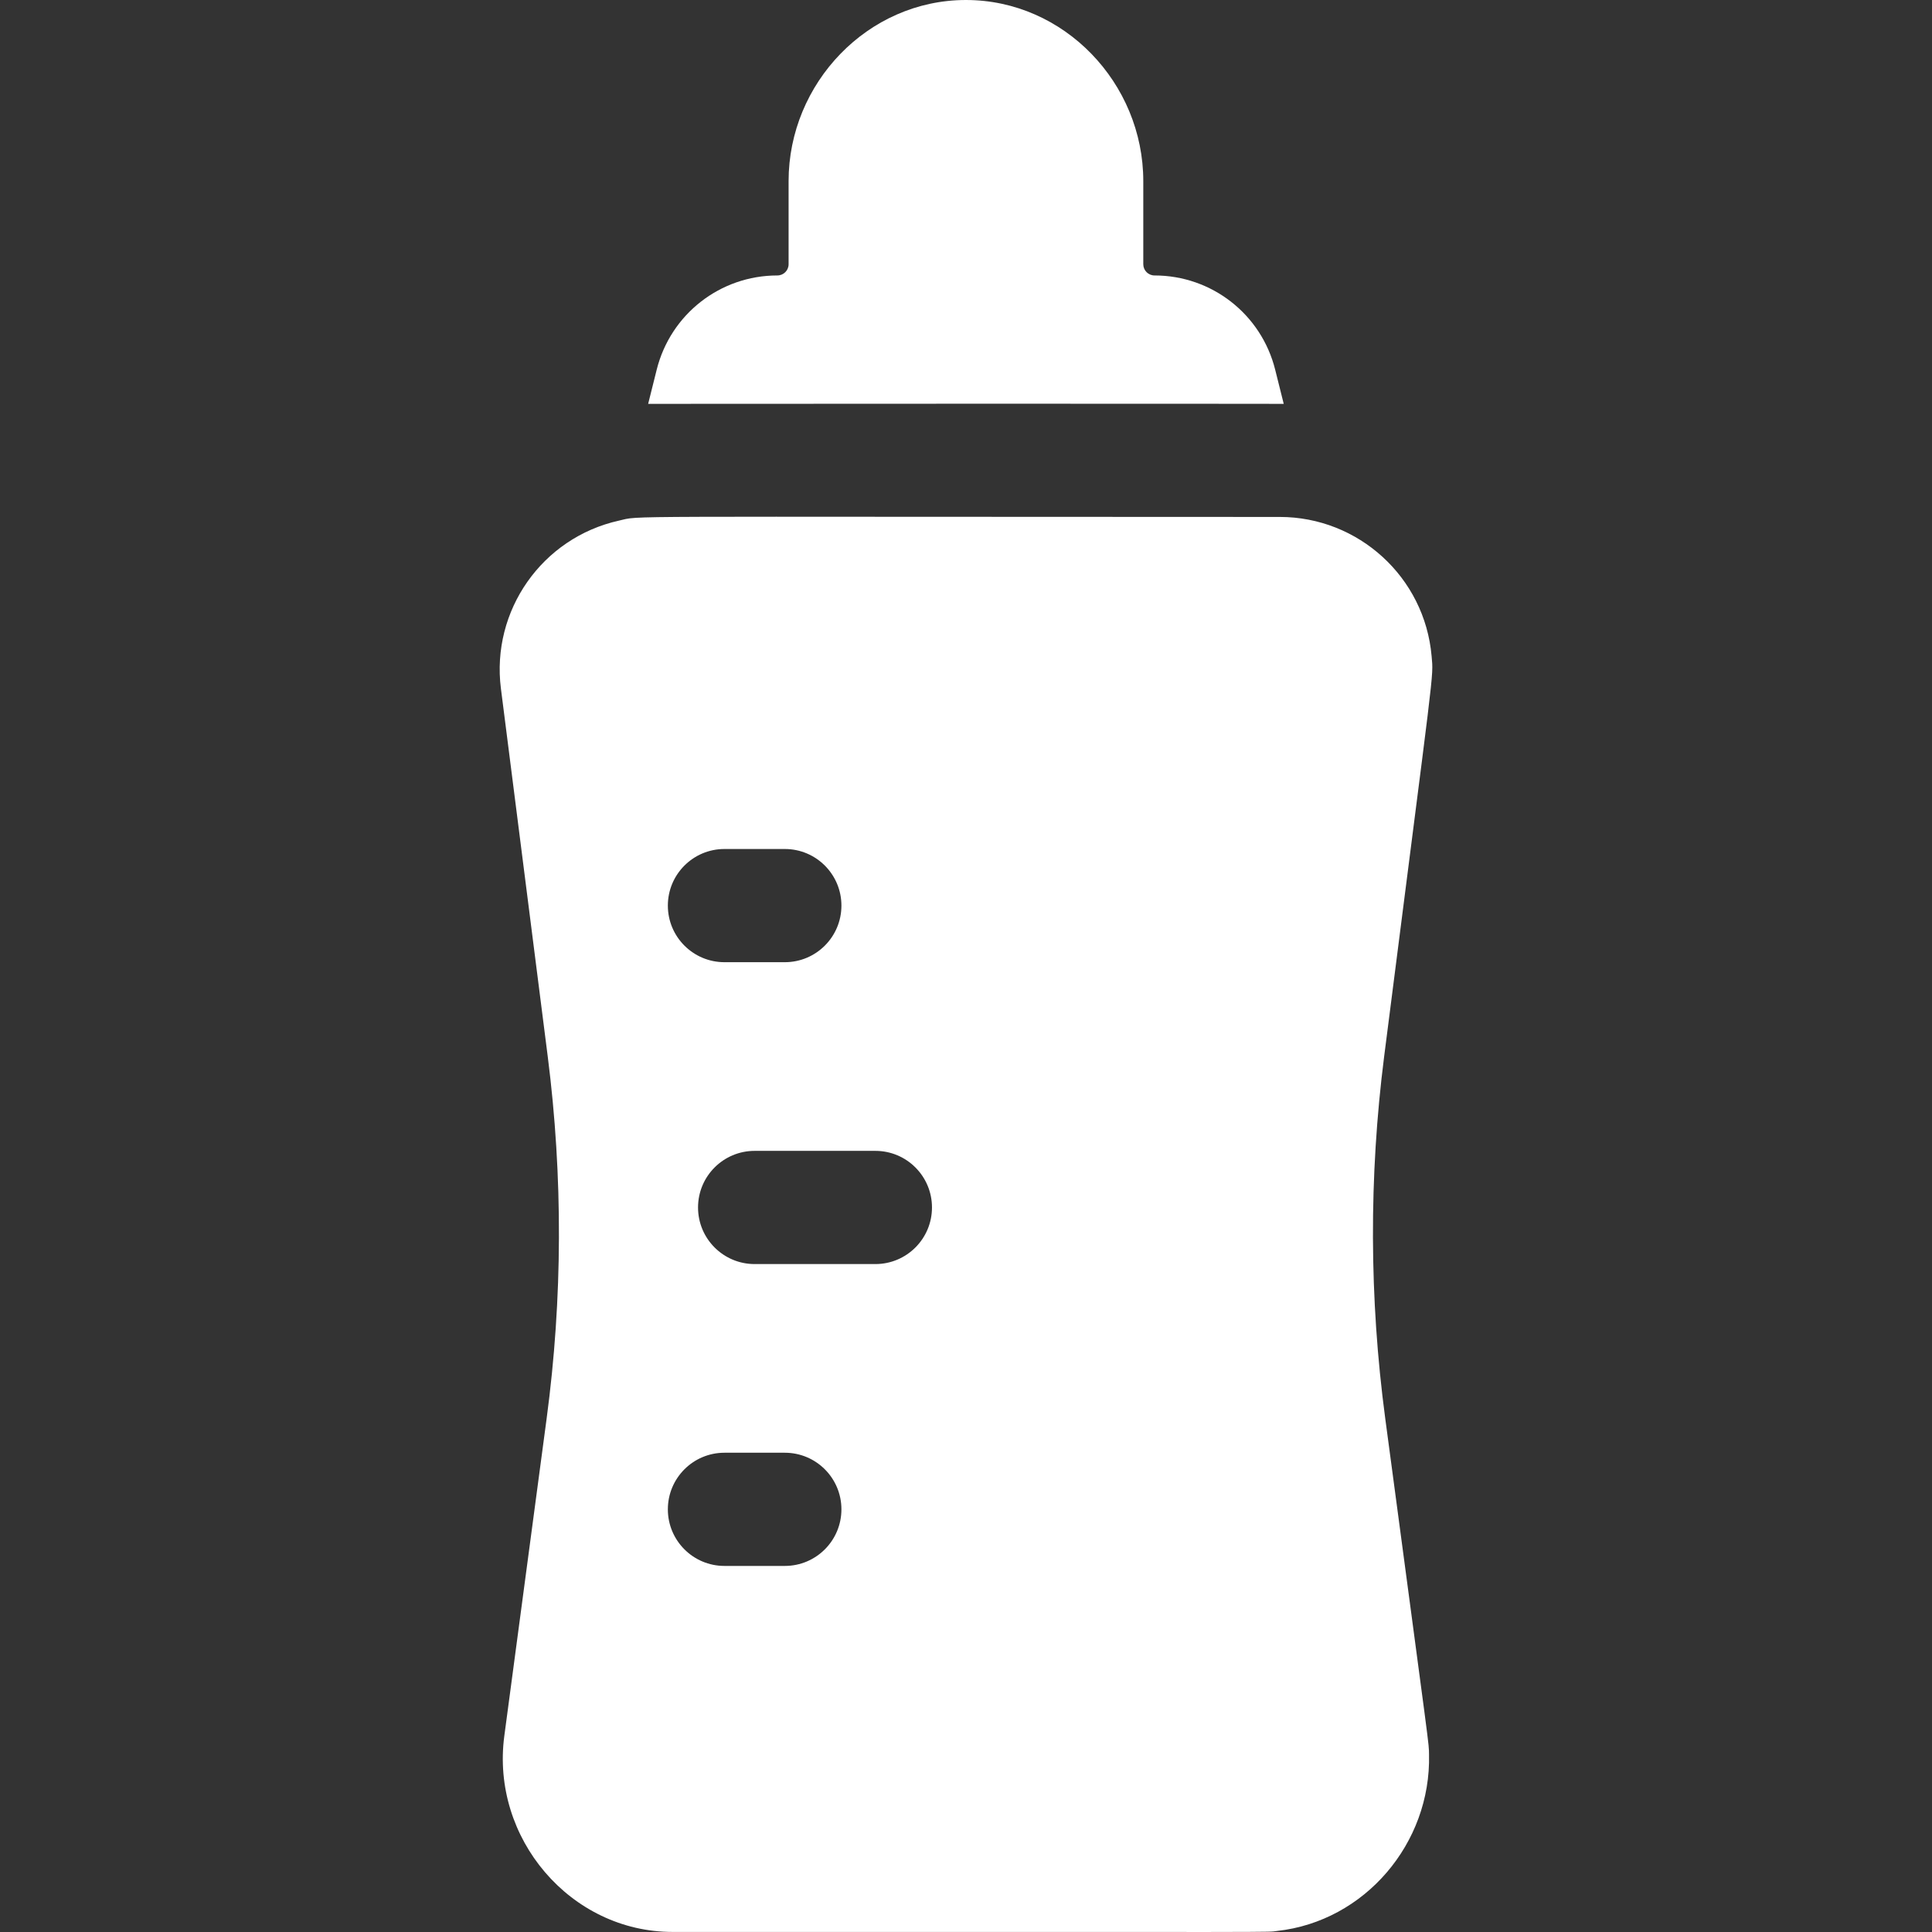
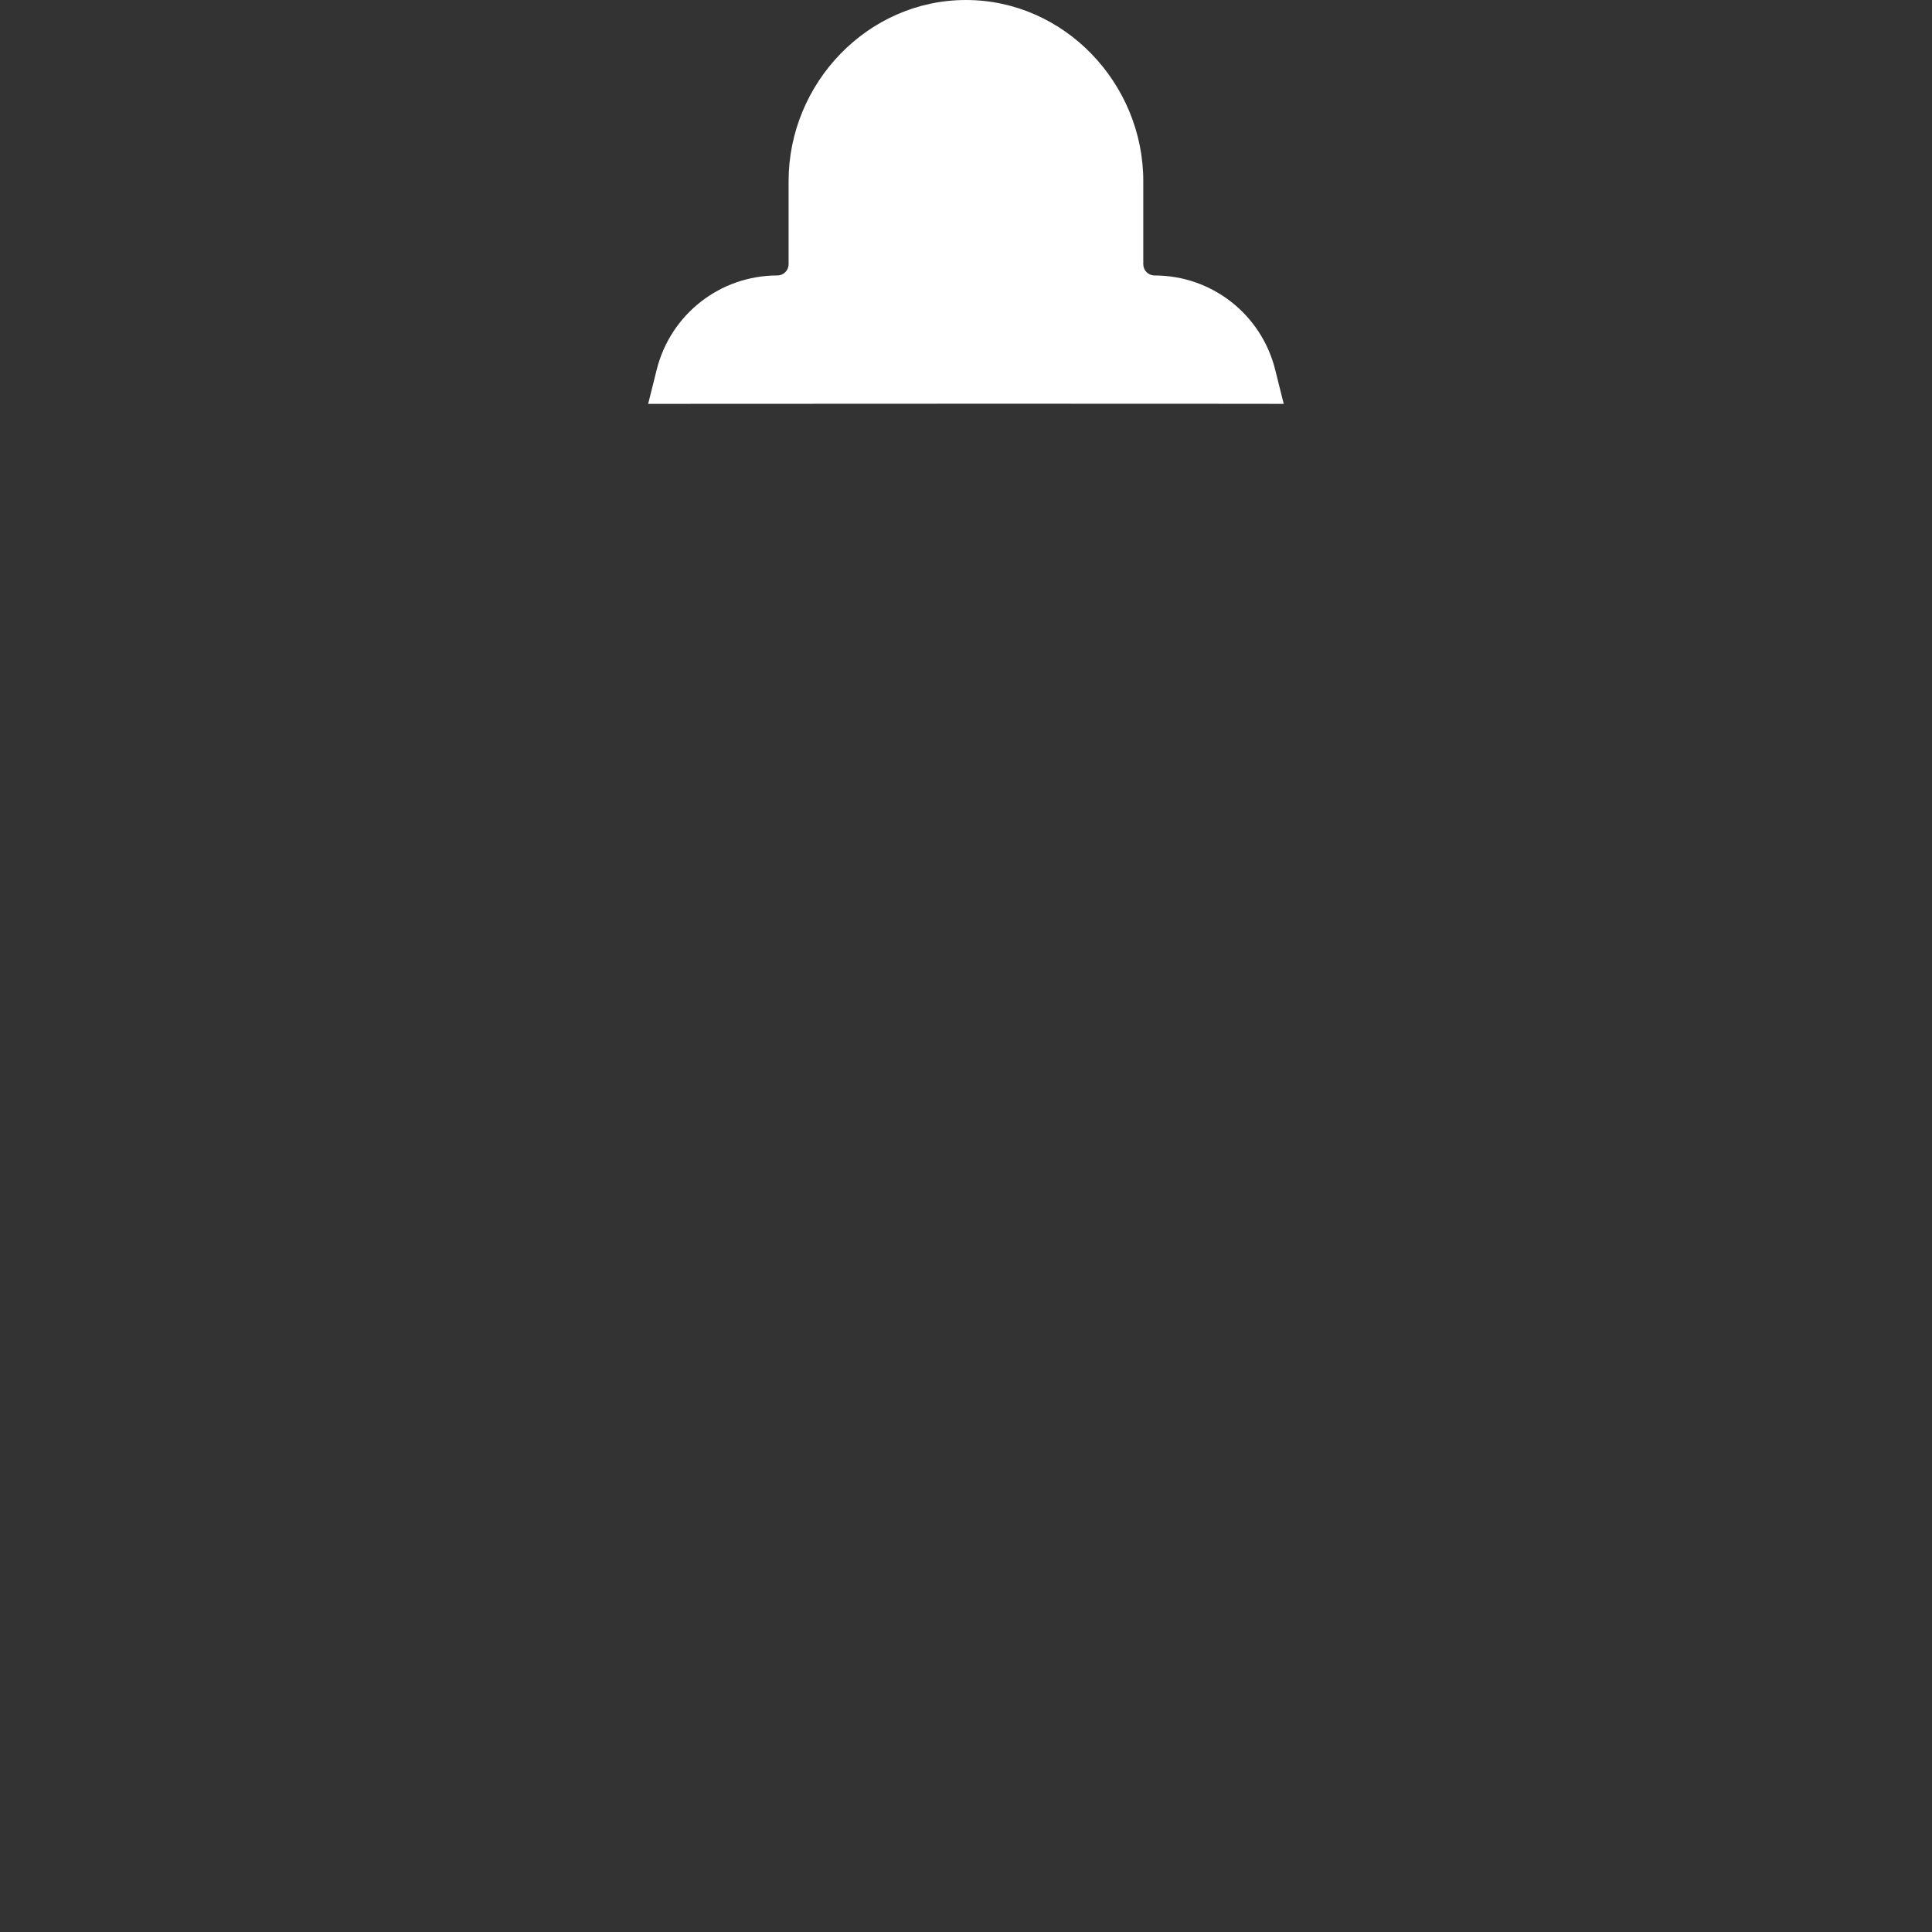
<svg xmlns="http://www.w3.org/2000/svg" enable-background="new 0 0 512.016 512.016" viewBox="0 0 512.016 512.016">
  <rect x="0" y="0" width="512.016" height="512.016" fill="#333333" stroke="none" />
  <g>
    <path fill="#ffffff" d="m340.211 107.028-2.264-9.055c-3.675-14.703-16.828-24.973-31.985-24.973-1.638 0-2.97-1.332-2.97-2.97v-22.03c0-25.935-20.961-48-47-48-26.038 0-47 22.064-47 48v22.03c0 1.638-1.332 2.97-2.97 2.97-15.156 0-28.31 10.27-31.985 24.974l-2.264 9.055c2.485-.038 164.926-.054 168.438-.001z" />
-     <path fill="#ffffff" d="m379.404 173.894c-1.826-20.965-19.421-36.894-40.241-36.894-181.453 0-168.885-.418-175.124.973-20.402 4.549-33.912 23.872-31.286 44.52l12.407 97.483c4.052 31.835 3.955 64.114-.288 95.938l-11.219 84.138c-3.612 27.092 17.522 51.948 44.605 51.948 169.855 0 156.801.114 160.201-.26 23.239-2.561 40.823-23.224 40.26-46.758-.085-3.533.629 2.689-11.605-89.067-4.243-31.825-4.34-64.104-.288-95.938 13.44-105.604 13.102-100.053 12.578-106.083zm-187.411 51.106h16c8.284 0 15 6.716 15 15s-6.716 15-15 15h-16c-8.284 0-15-6.716-15-15s6.716-15 15-15zm16 190h-16c-8.284 0-15-6.716-15-15s6.716-15 15-15h16c8.284 0 15 6.716 15 15s-6.716 15-15 15zm24-80h-32c-8.284 0-15-6.716-15-15s6.716-15 15-15h32c8.284 0 15 6.716 15 15s-6.716 15-15 15z" />
  </g>
</svg>